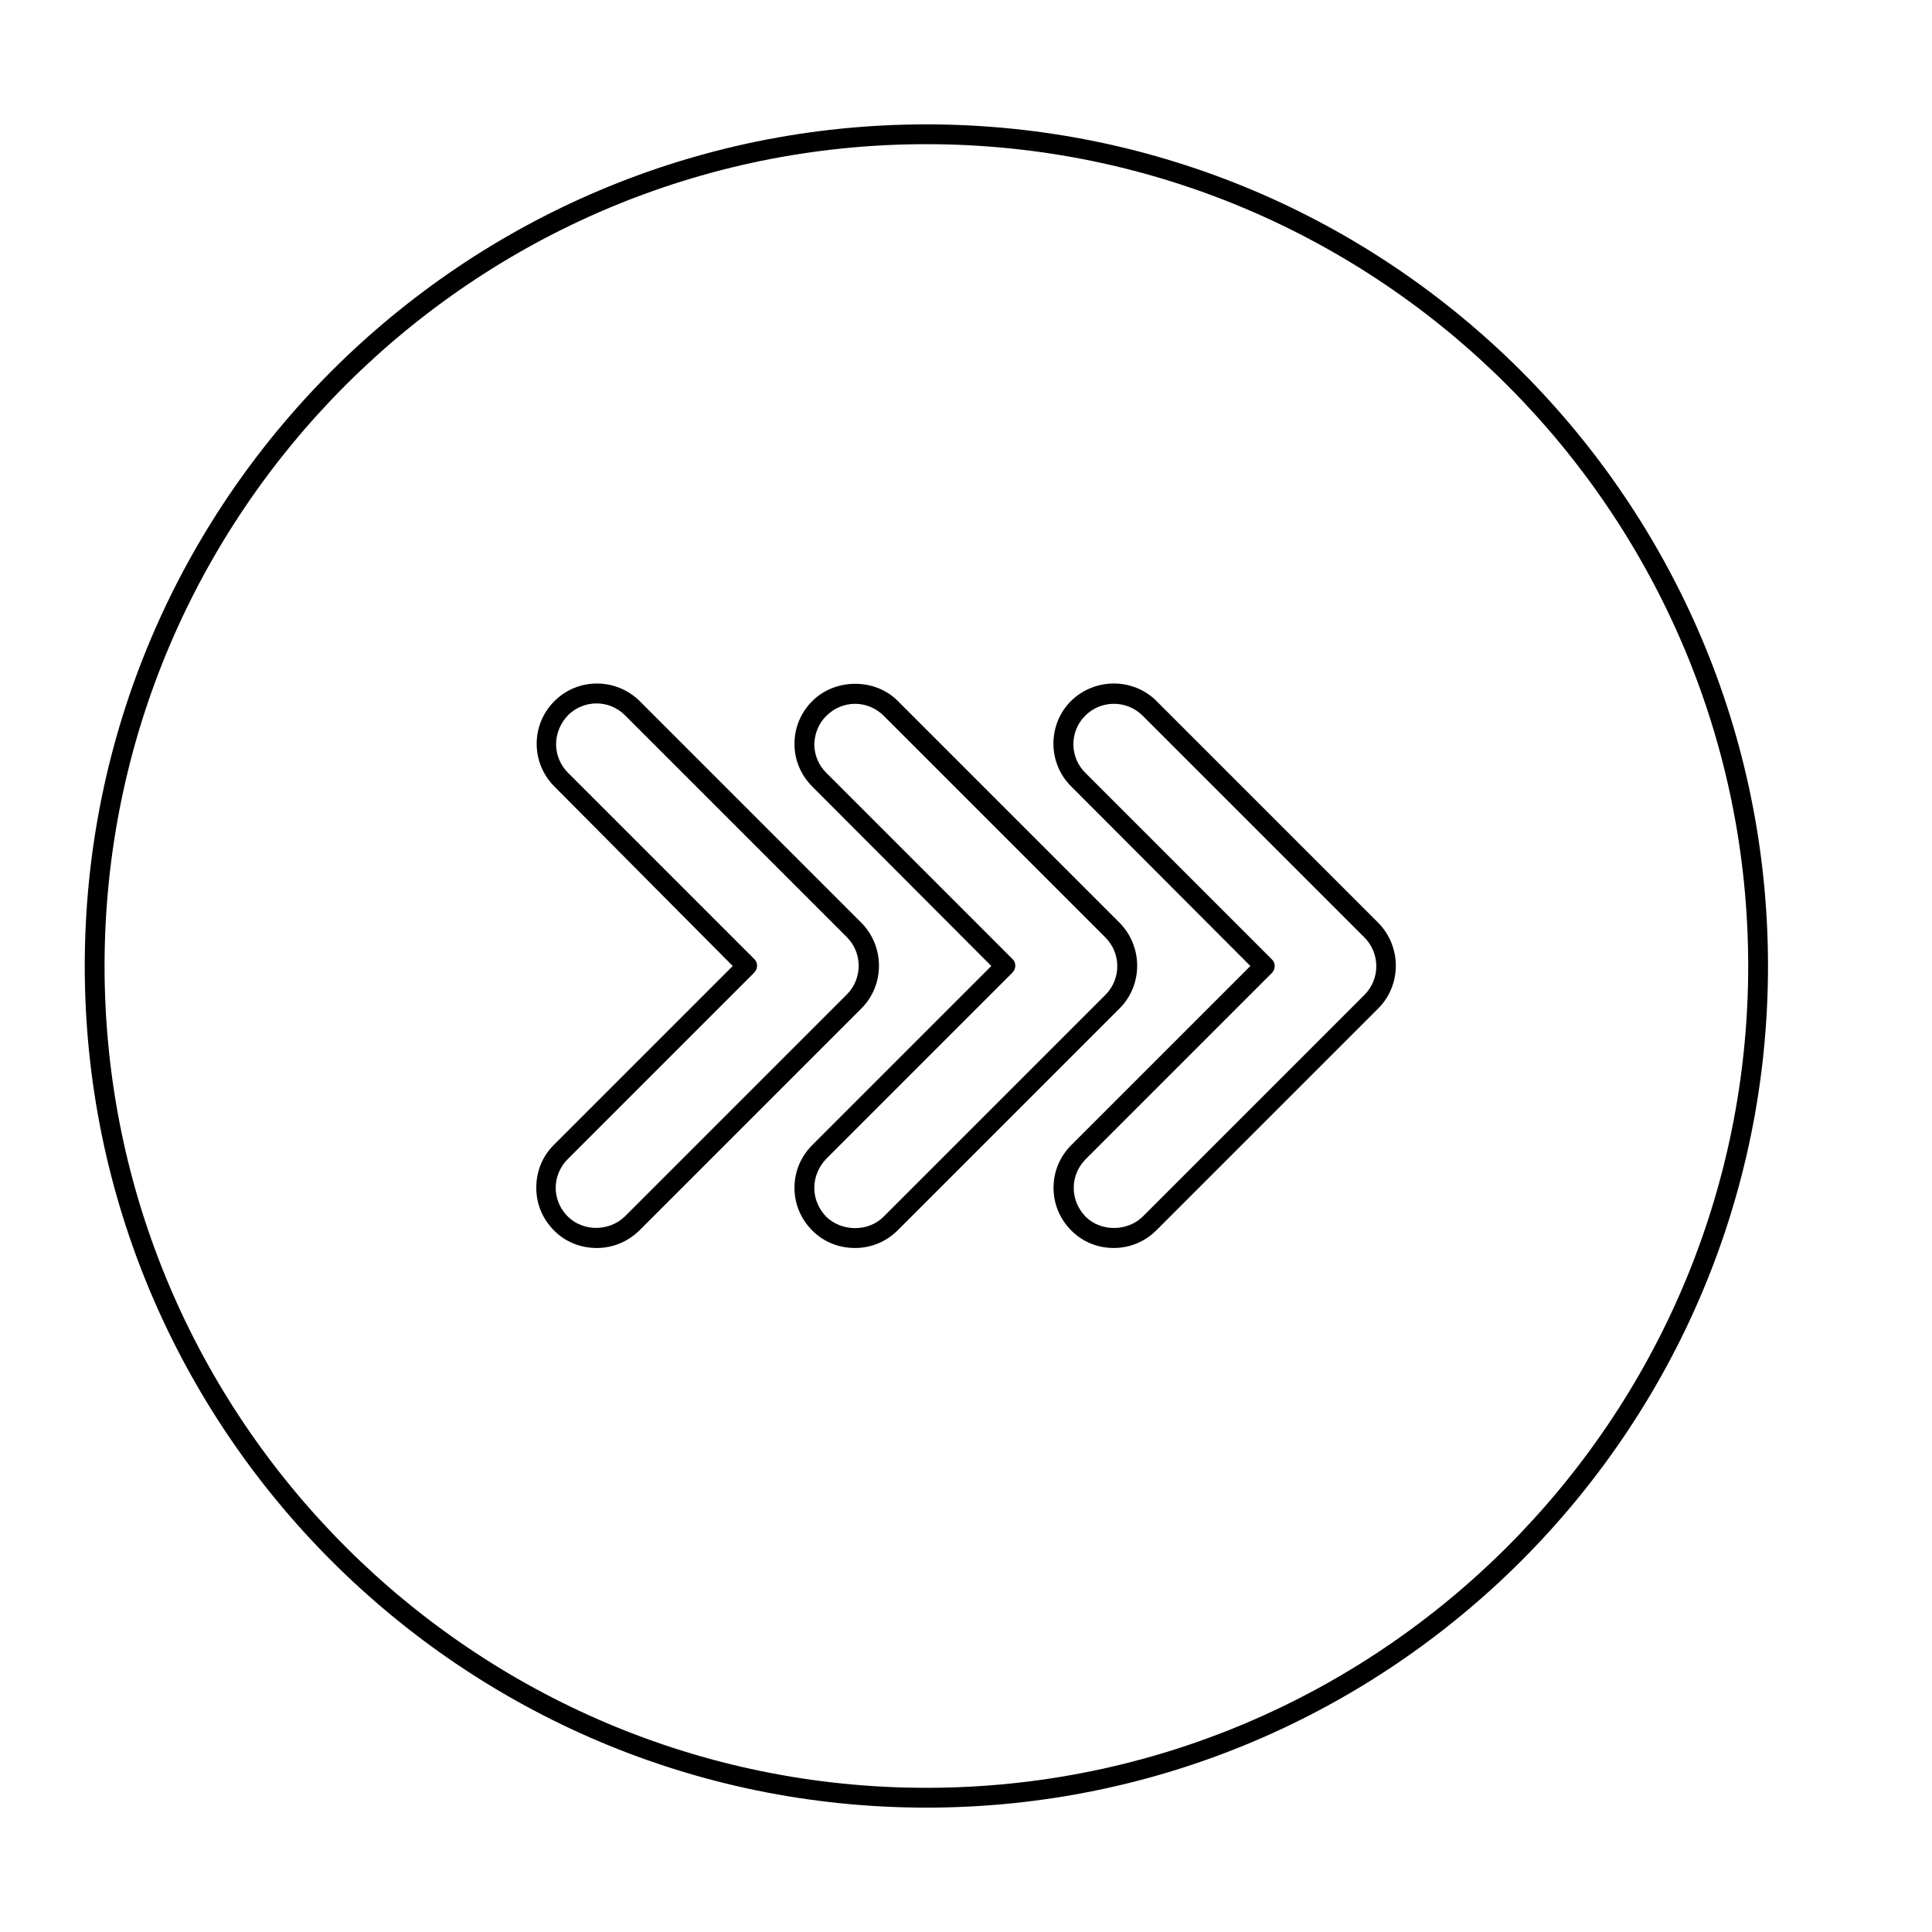
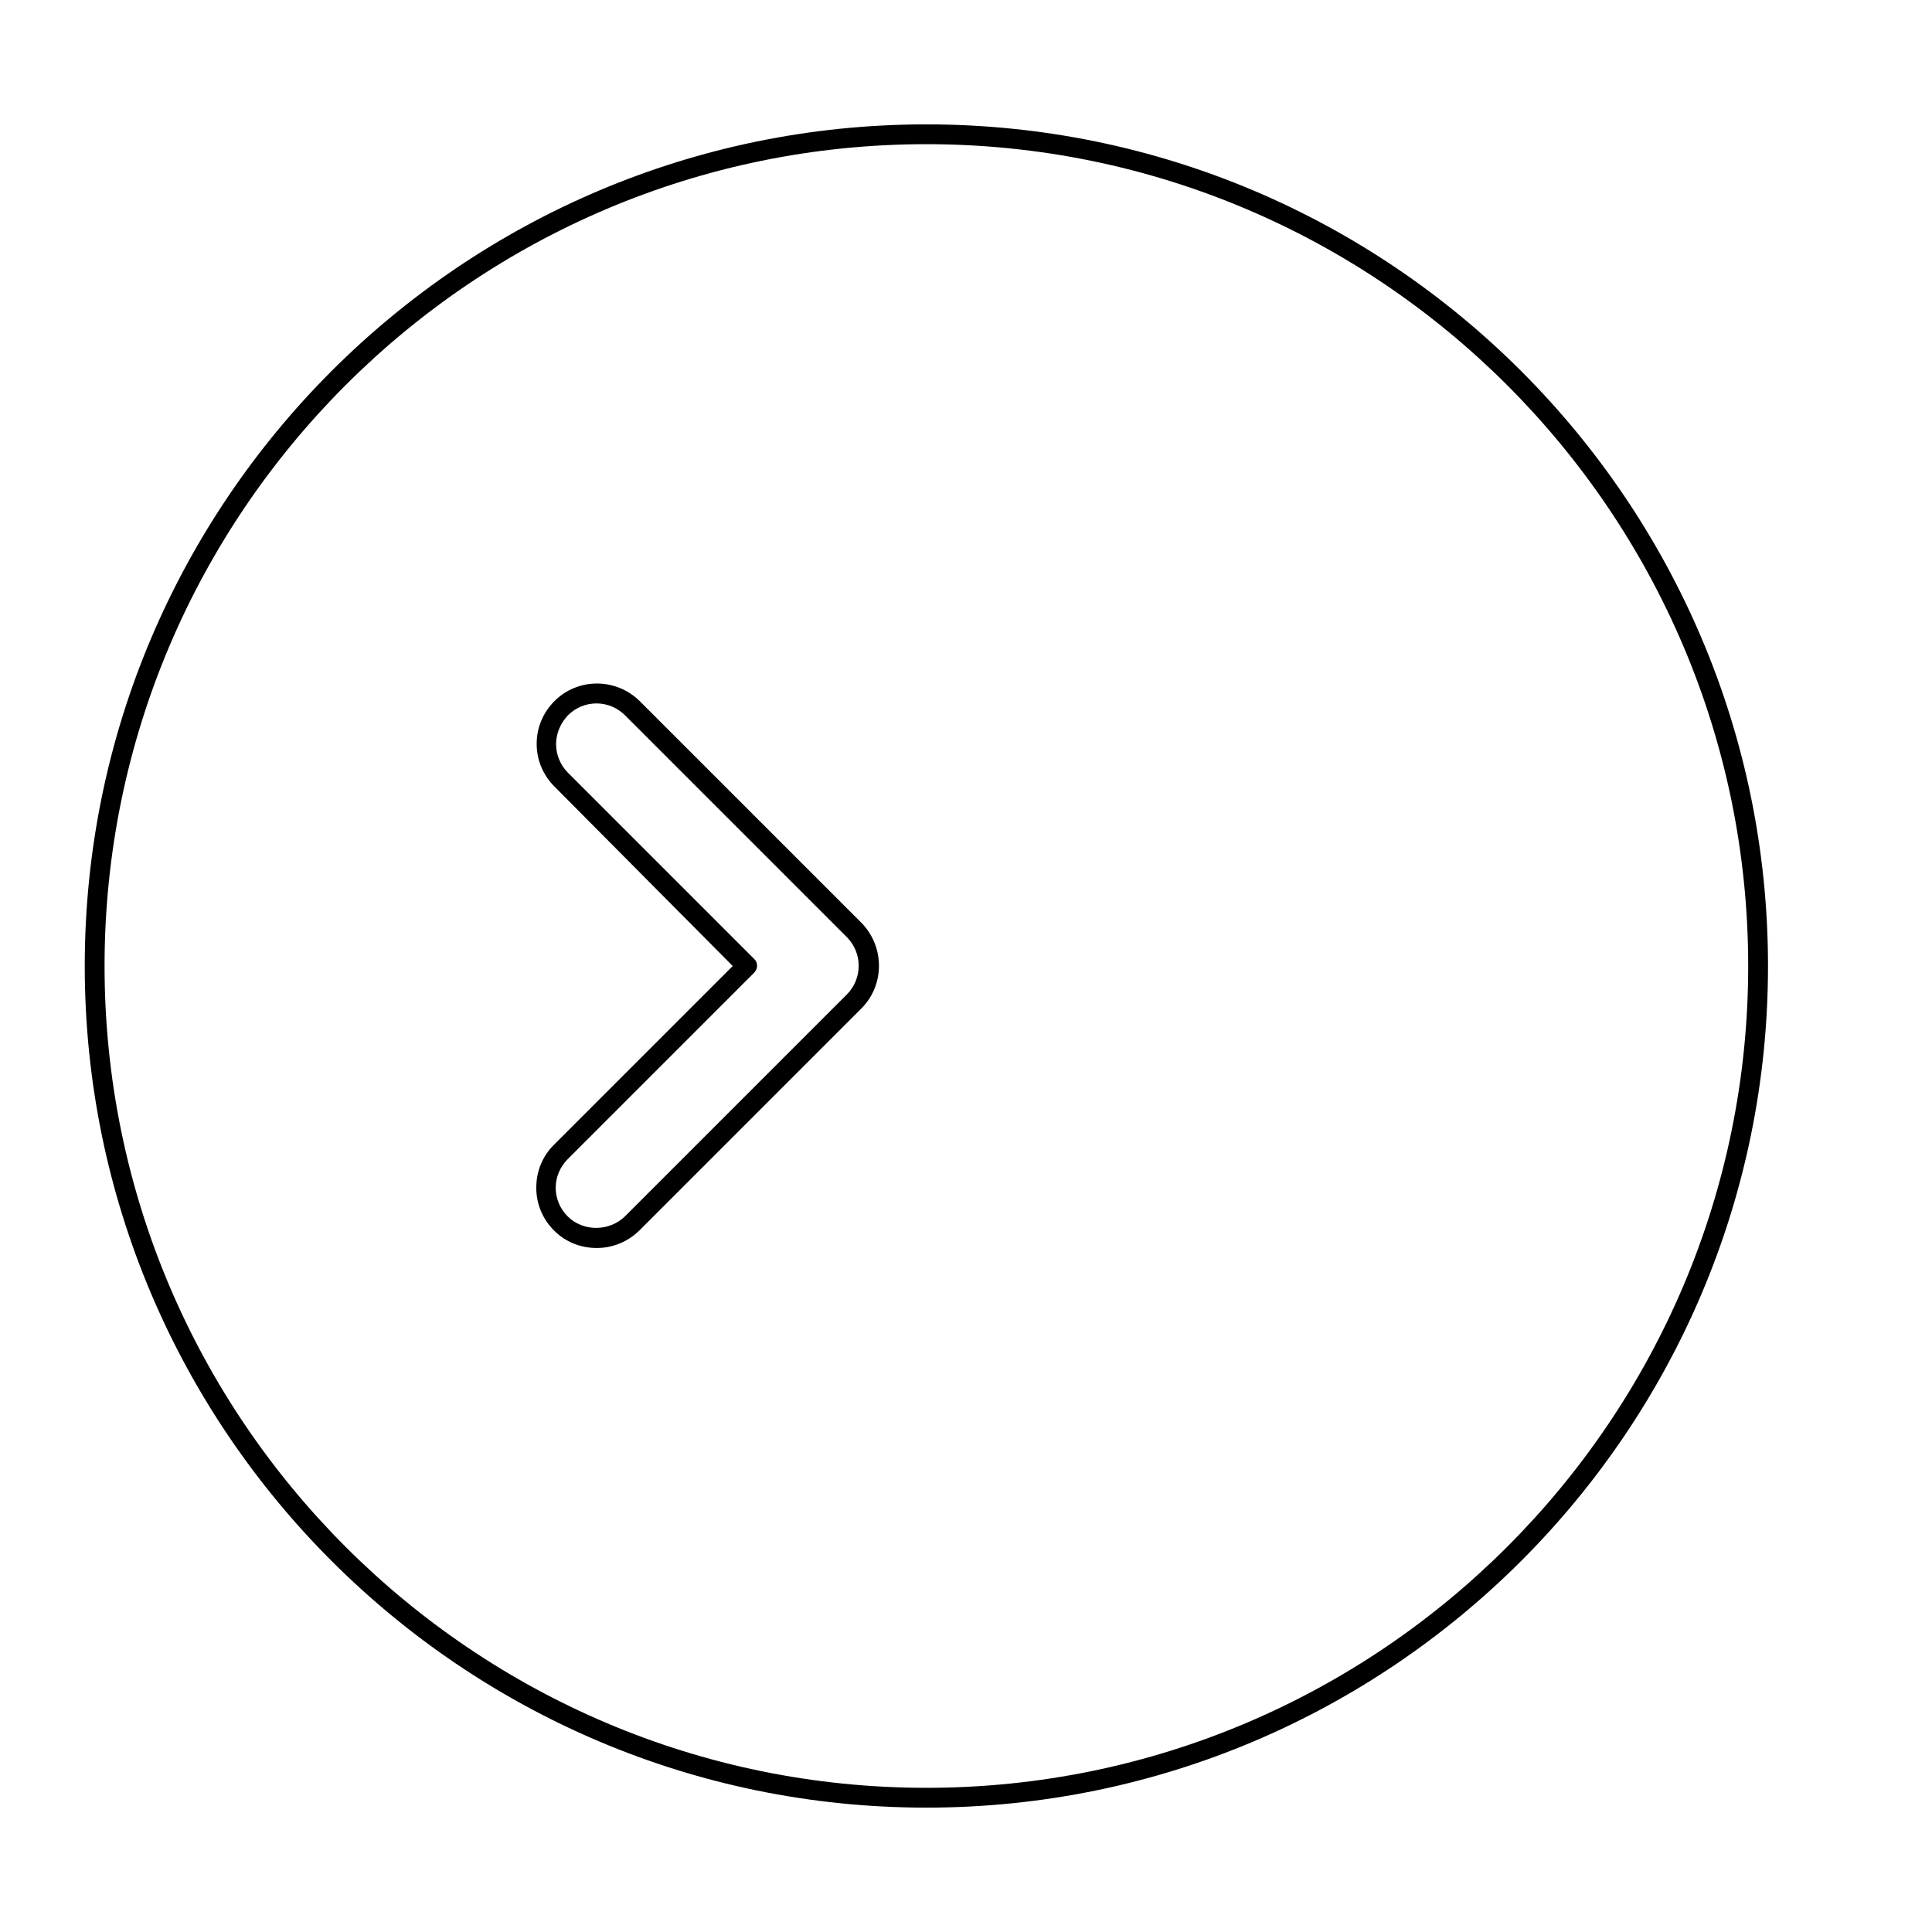
<svg xmlns="http://www.w3.org/2000/svg" fill="#000000" width="800px" height="800px" version="1.1" viewBox="144 144 512 512">
  <g>
    <path d="m389.5 623.04c123.01 0 223.04-100.03 223.04-223.04s-100.03-223.04-223.04-223.04c-123.02-0.004-223.04 100.02-223.04 223.04 0 123.01 100.03 223.04 223.04 223.04zm0-440.83c120.07 0 217.79 97.719 217.79 217.79s-97.719 217.79-217.79 217.79c-120.07 0-217.79-97.719-217.79-217.79s97.719-217.79 217.79-217.79z" />
-     <path d="m475.36 400-47.441 47.441c-3.043 3.043-4.723 7.031-4.723 11.336 0 4.305 1.68 8.293 4.723 11.336s7.031 4.617 11.23 4.617c4.305 0 8.293-1.68 11.336-4.723l58.777-58.777c6.191-6.191 6.191-16.375 0-22.672l-58.777-58.777c-6.191-6.191-16.375-6.191-22.672 0-6.191 6.191-6.191 16.375 0 22.566zm-43.77-66.336c4.199-4.199 11.02-4.199 15.219 0l58.777 58.777c4.199 4.199 4.199 11.02 0 15.219l-58.777 58.777c-4.094 3.988-11.125 3.988-15.113 0-1.996-2.098-3.148-4.723-3.148-7.66 0-2.832 1.156-5.562 3.148-7.559l49.332-49.332c1.051-1.051 1.051-2.731 0-3.672l-49.332-49.332c-4.301-4.199-4.301-11.02-0.105-15.219z" />
-     <path d="m406.71 400-47.441 47.441c-3.043 3.043-4.723 7.031-4.723 11.336 0 4.305 1.68 8.293 4.723 11.336 3.043 3.043 7.031 4.617 11.336 4.617s8.293-1.68 11.336-4.723l58.777-58.777c6.191-6.191 6.191-16.375 0-22.672l-58.777-58.777c-5.984-6.086-16.582-6.086-22.672 0-3.043 3.043-4.723 7.031-4.723 11.336 0 4.305 1.68 8.293 4.723 11.336zm-43.664-66.336c1.996-1.996 4.723-3.148 7.559-3.148 2.832 0 5.562 1.156 7.559 3.148l58.777 58.777c4.199 4.199 4.199 11.02 0 15.219l-58.777 58.777c-4.094 4.094-11.125 3.988-15.219 0-1.996-2.098-3.148-4.723-3.148-7.66 0-2.832 1.156-5.562 3.148-7.66l49.332-49.332c1.051-1.051 1.051-2.731 0-3.672l-49.332-49.332c-1.996-1.996-3.148-4.723-3.148-7.559 0.102-2.836 1.152-5.566 3.25-7.559z" />
    <path d="m286.12 458.78c0 4.305 1.68 8.293 4.723 11.336 3.043 3.043 7.031 4.617 11.336 4.617 4.199 0 8.293-1.68 11.336-4.723l58.777-58.777c6.191-6.191 6.191-16.375 0-22.672l-58.777-58.777c-6.297-6.191-16.375-6.191-22.566 0-3.043 3.043-4.723 7.031-4.723 11.336 0 4.305 1.68 8.293 4.723 11.336l47.23 47.547-47.441 47.441c-3.043 3.043-4.617 7.031-4.617 11.336zm8.395-7.664 49.332-49.332c1.051-1.051 1.051-2.731 0-3.672l-49.332-49.332c-1.996-1.996-3.148-4.723-3.148-7.559 0-2.832 1.156-5.562 3.148-7.66 2.098-2.098 4.828-3.148 7.559-3.148 2.731 0 5.457 1.051 7.559 3.148l58.777 58.777c4.199 4.199 4.199 11.02 0 15.219l-58.777 58.777c-4.199 4.094-11.125 4.094-15.219 0-1.996-1.996-3.148-4.723-3.148-7.559-0.004-2.832 1.152-5.559 3.25-7.66z" />
  </g>
</svg>